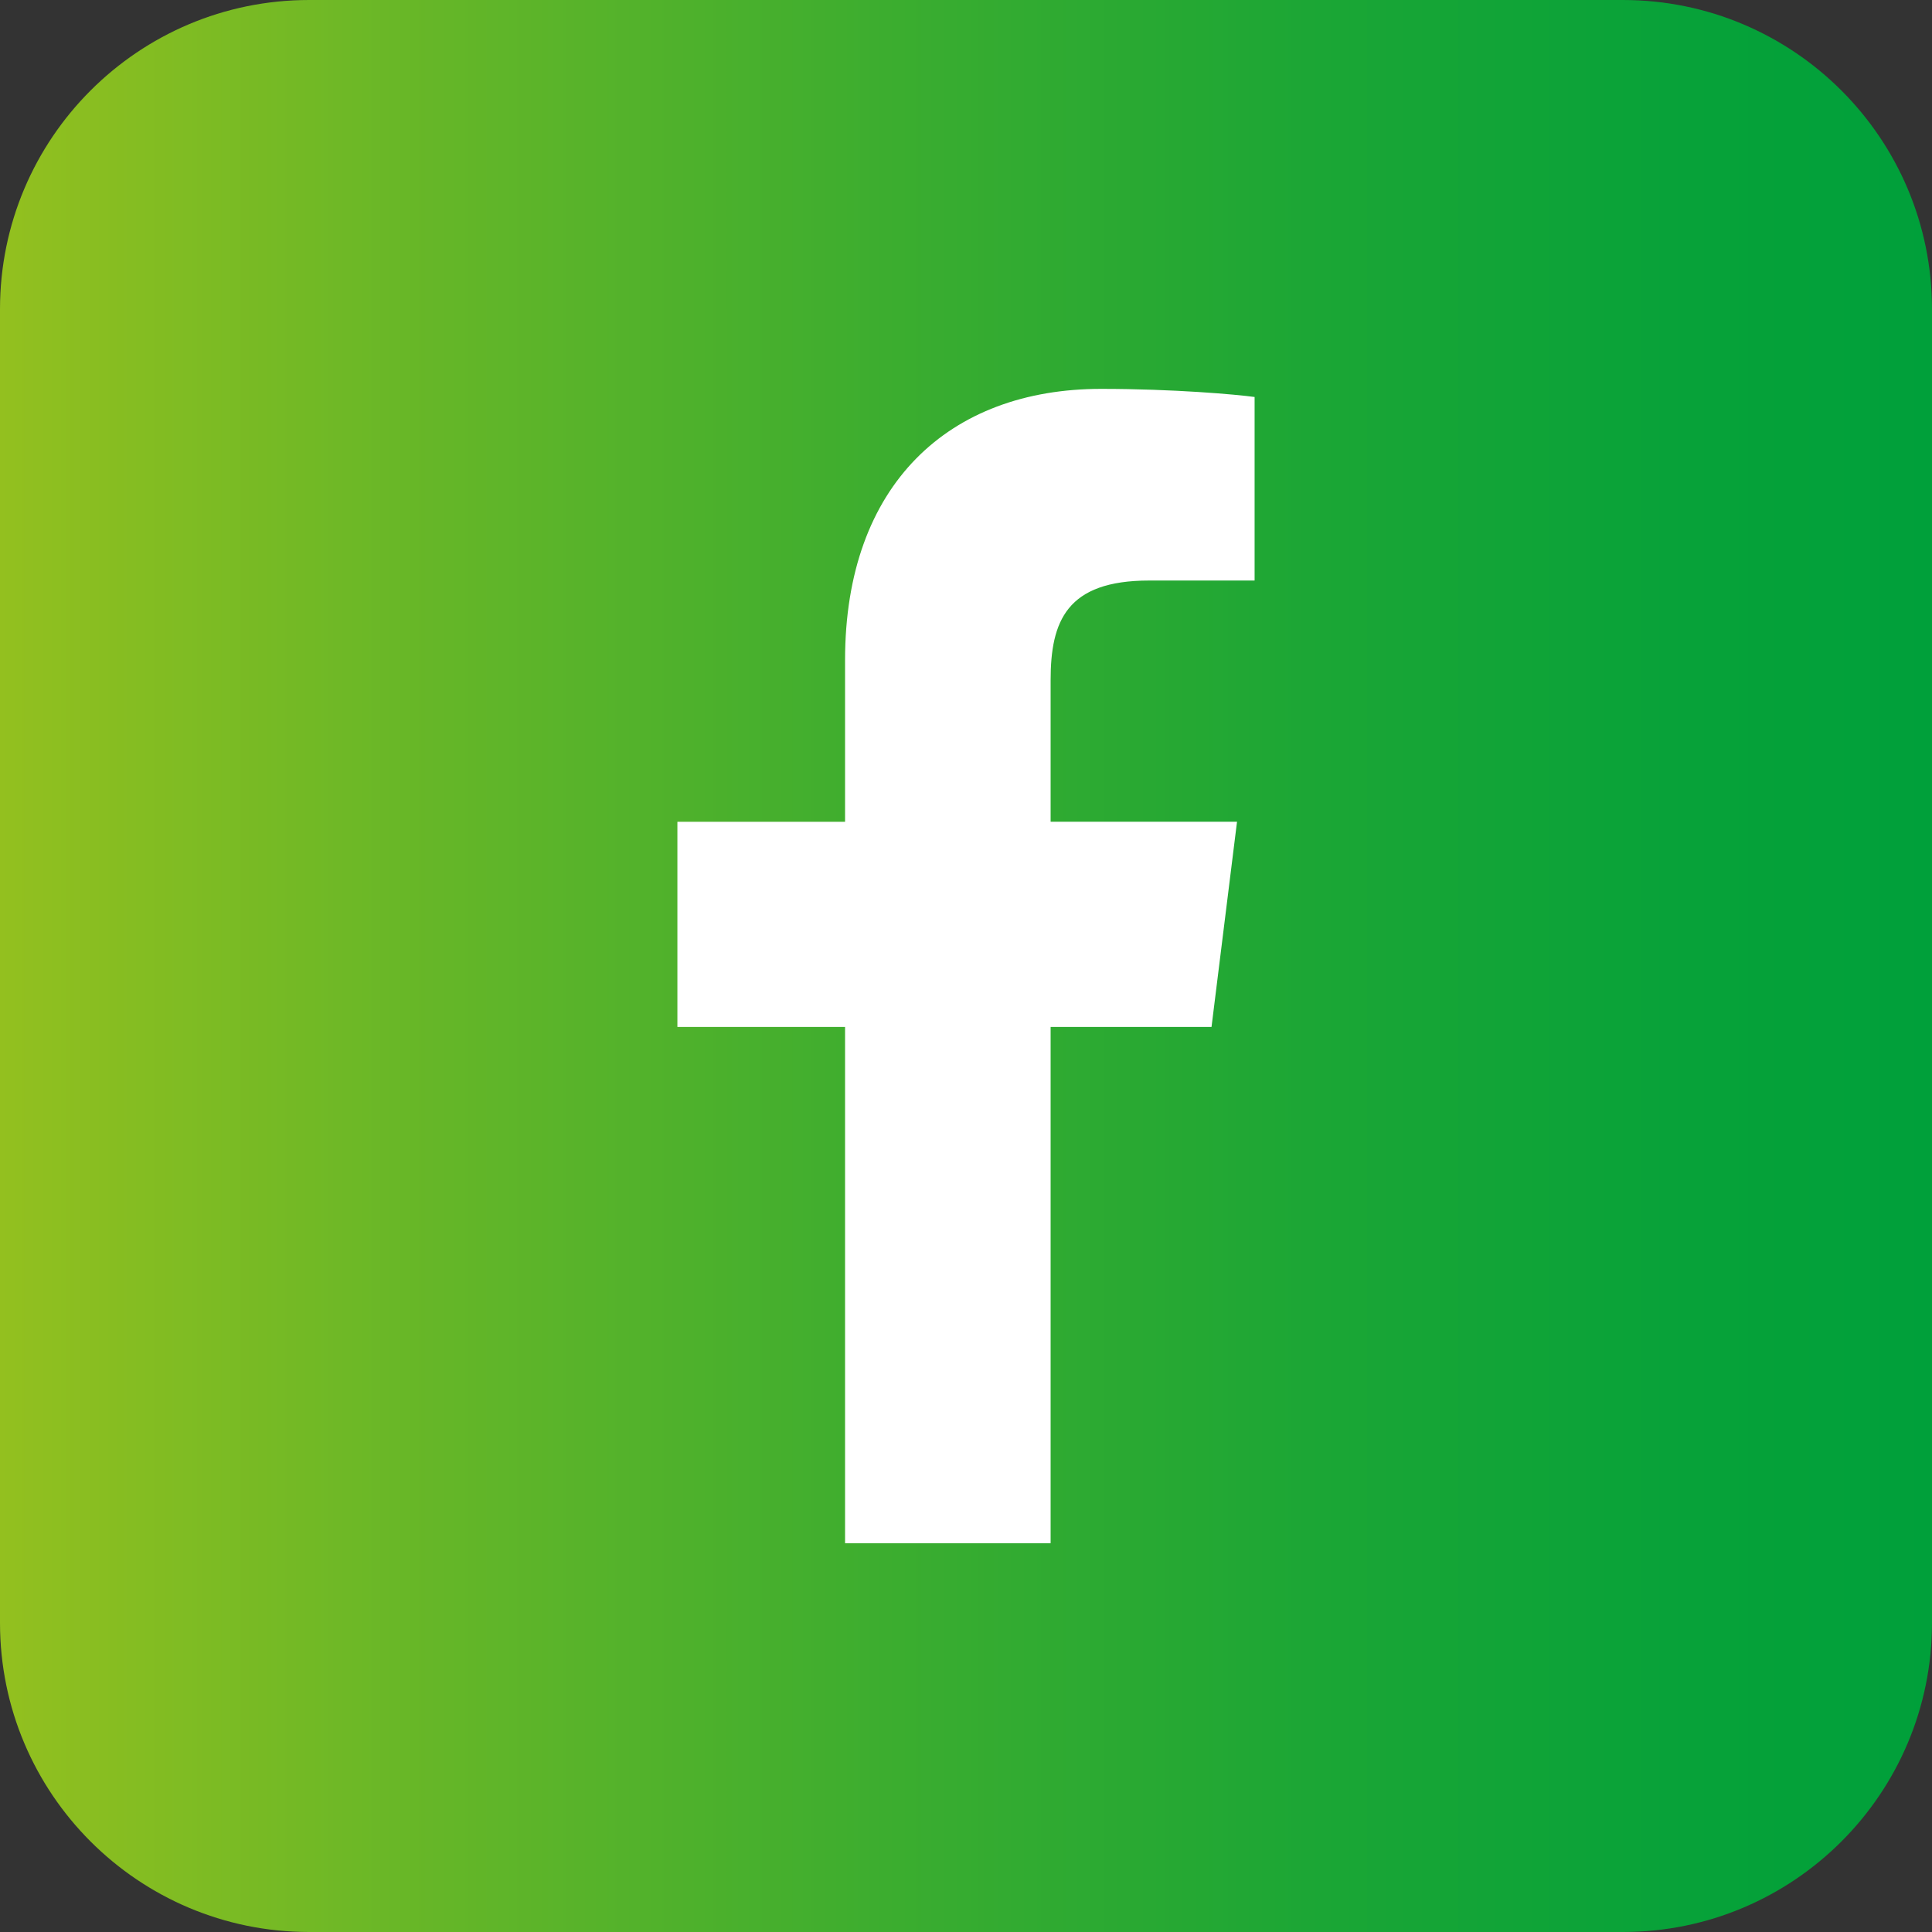
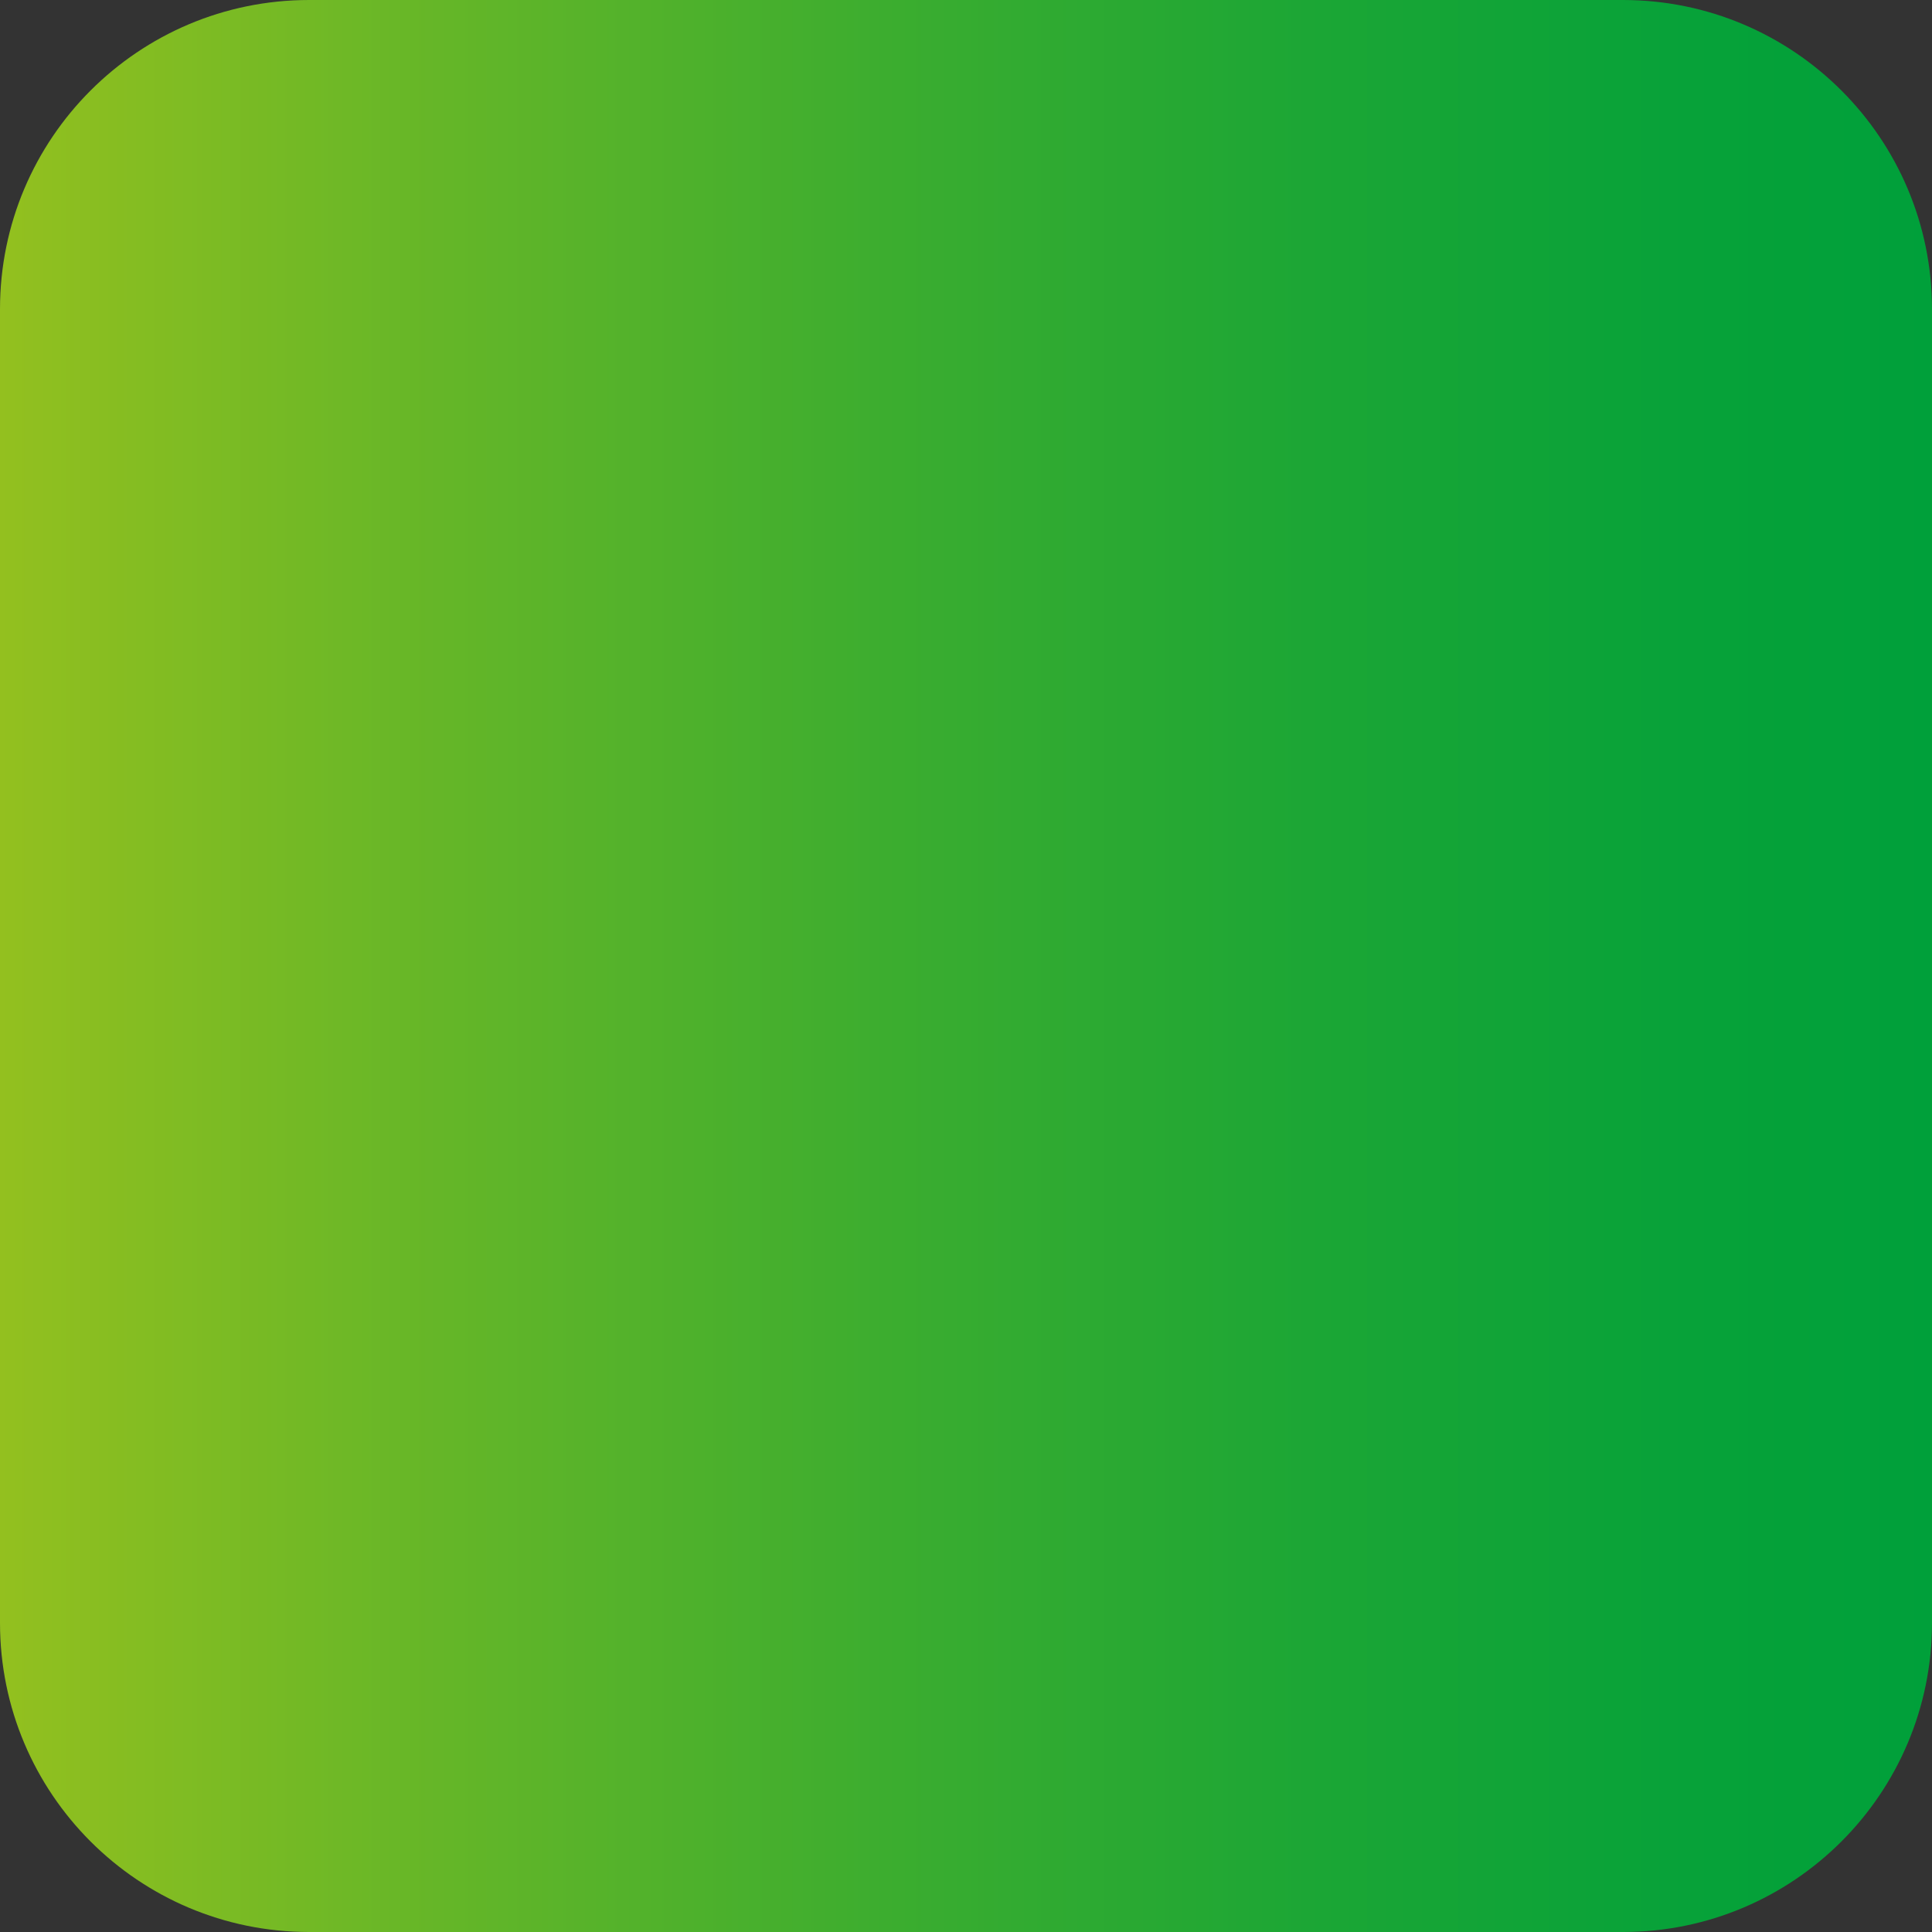
<svg xmlns="http://www.w3.org/2000/svg" version="1.1" id="Warstwa_1" x="0px" y="0px" width="50px" height="50px" viewBox="0 0 50 50" enable-background="new 0 0 50 50" xml:space="preserve">
  <rect x="0" y="0" width="50" height="50" fill="#333333" stroke="none" />
  <linearGradient id="SVGID_1_" gradientUnits="userSpaceOnUse" x1="41.66" y1="-138.96" x2="91.66" y2="-138.96" gradientTransform="matrix(1 0 0 -1 -41.66 -113.96)">
    <stop offset="0" style="stop-color:#93C01F" />
    <stop offset="0.204" style="stop-color:#69B727" />
    <stop offset="0.458" style="stop-color:#3CAD2F" />
    <stop offset="0.684" style="stop-color:#1BA635" />
    <stop offset="0.873" style="stop-color:#07A239" />
    <stop offset="1" style="stop-color:#00A03A" />
  </linearGradient>
  <path fill="url(#SVGID_1_)" d="M50,42c0,4.418-3.582,8-8,8H8c-4.418,0-8-3.582-8-8V8c0-4.418,3.582-8,8-8h34c4.418,0,8,3.582,8,8V42  z" />
-   <path fill="#FFFFFF" d="M29.742,15.024h2.727v-4.75c-0.471-0.065-2.09-0.21-3.973-0.21c-3.932,0-6.626,2.474-6.626,7.019v4.185  h-4.339v5.31h4.339v13.361h5.32V26.578h4.164l0.66-5.311h-4.824v-3.659C27.189,16.074,27.604,15.024,29.742,15.024L29.742,15.024z" />
</svg>